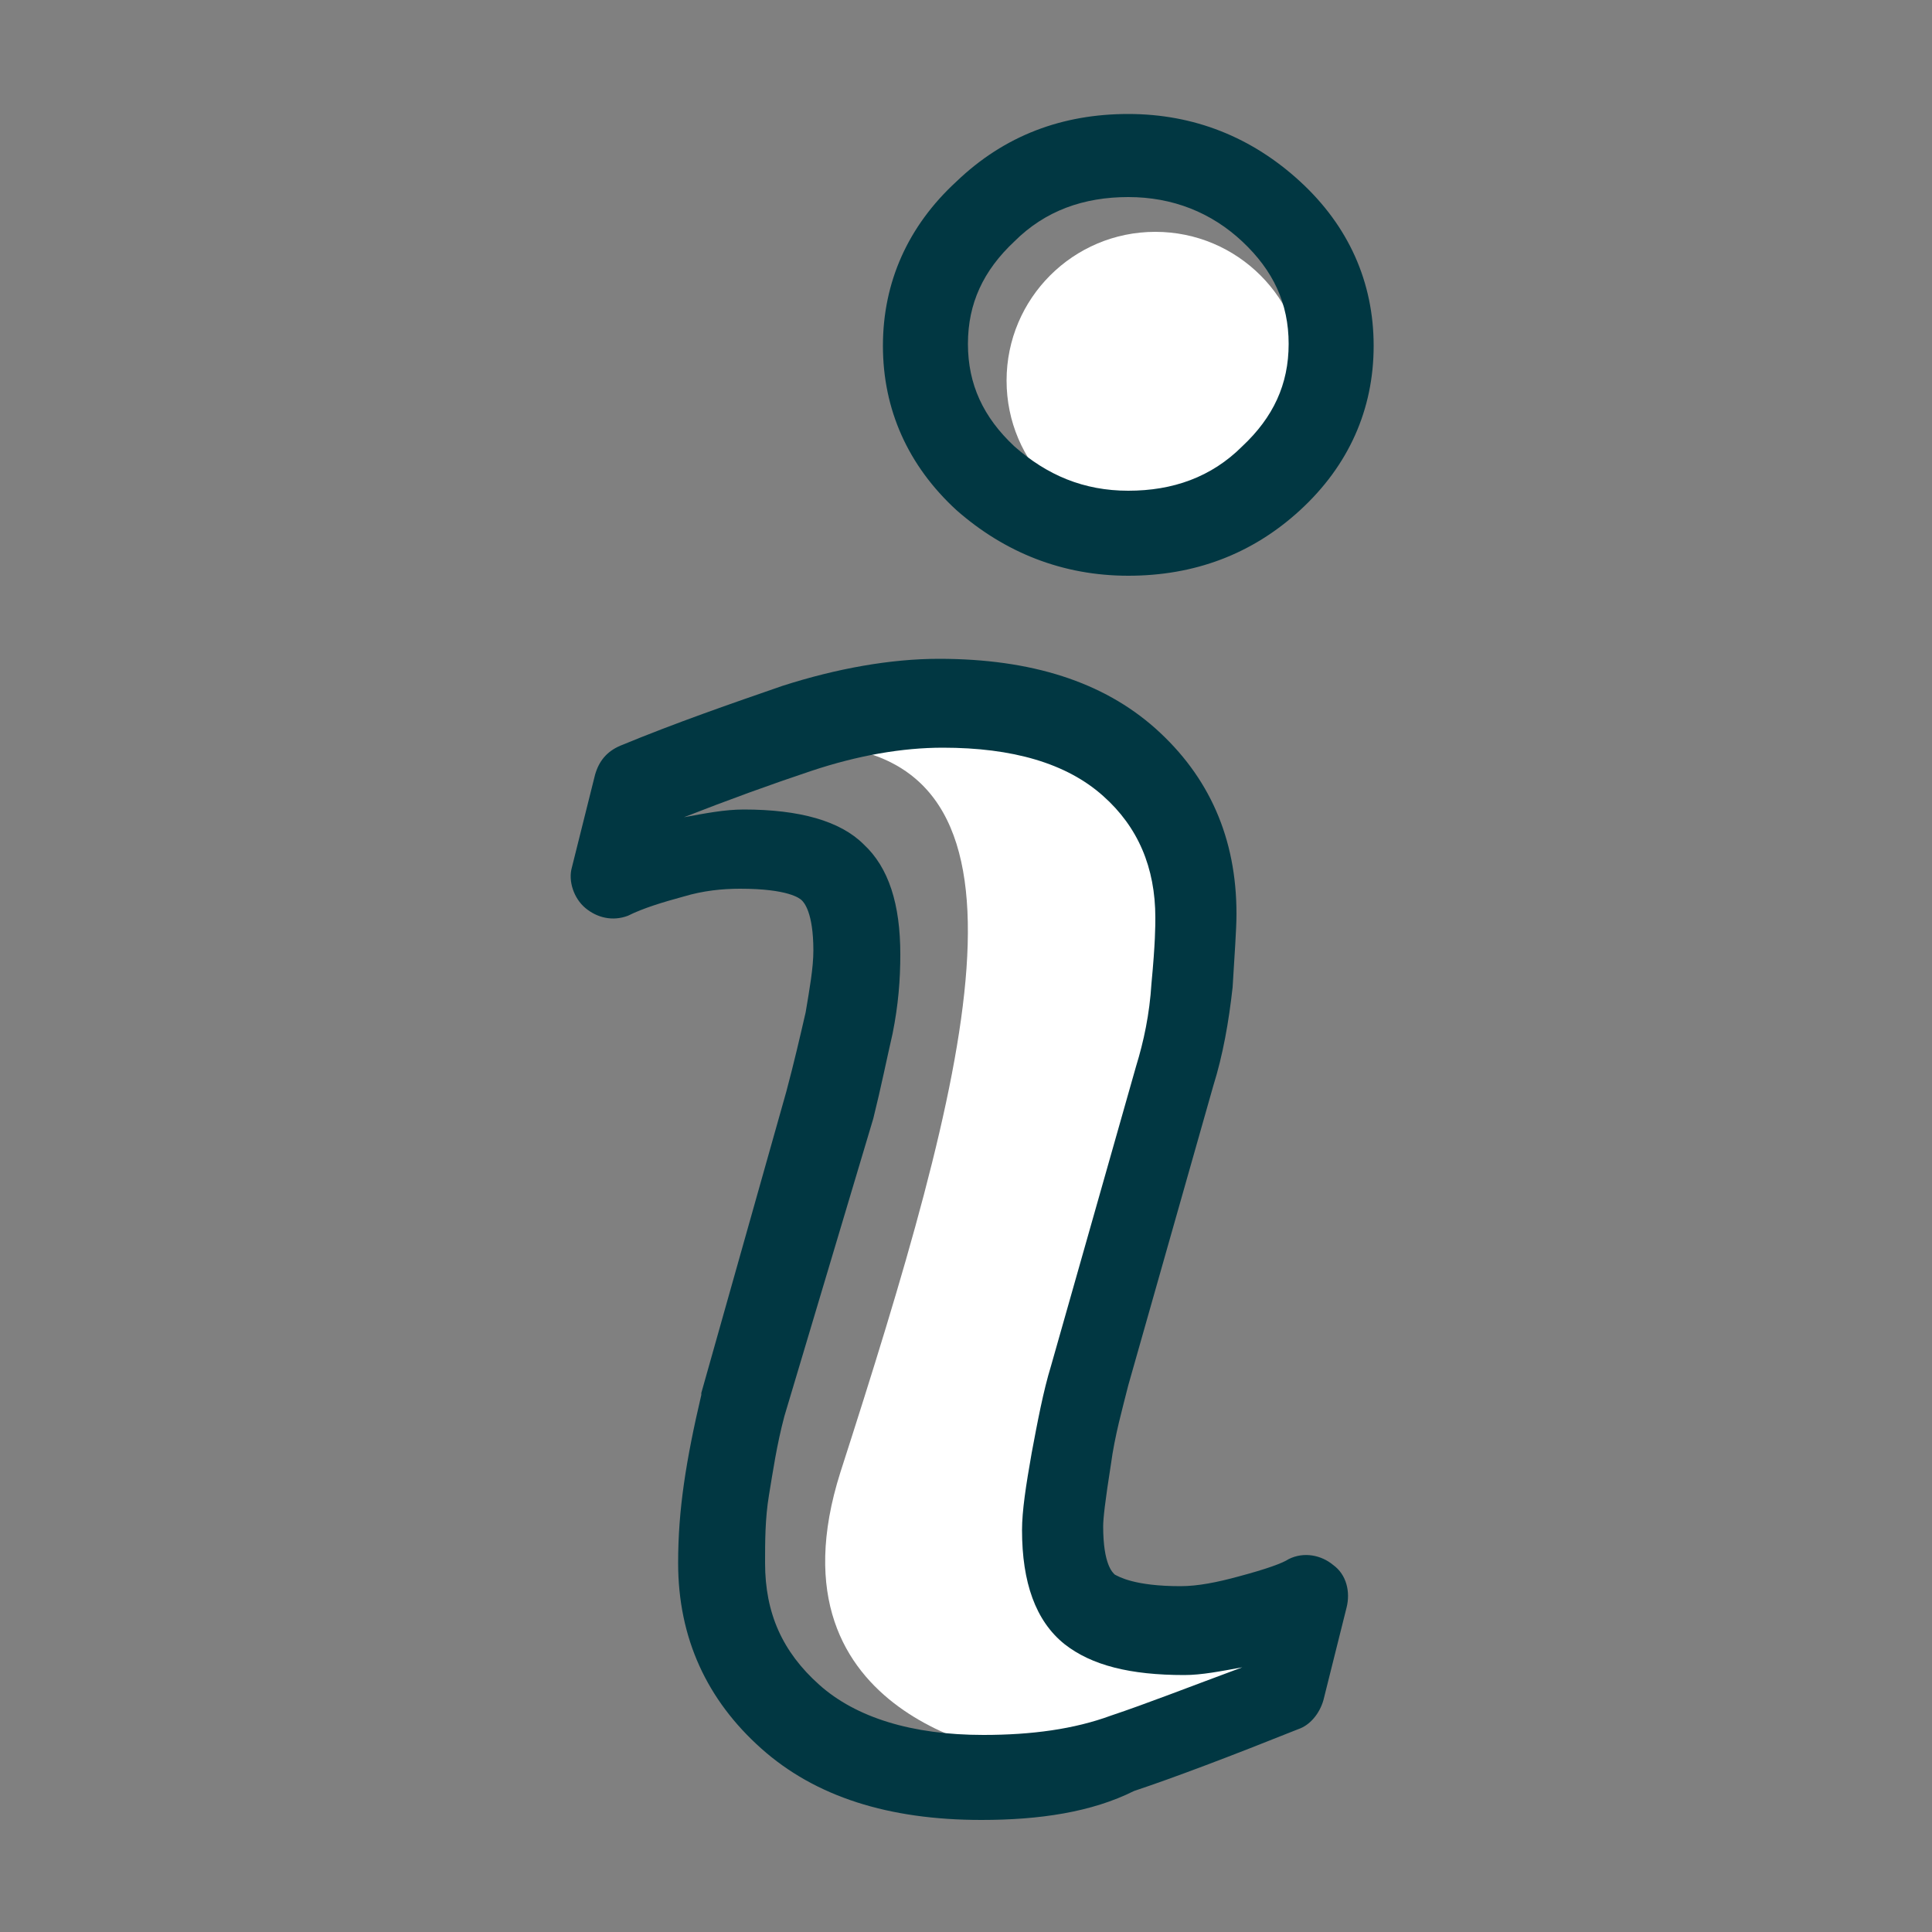
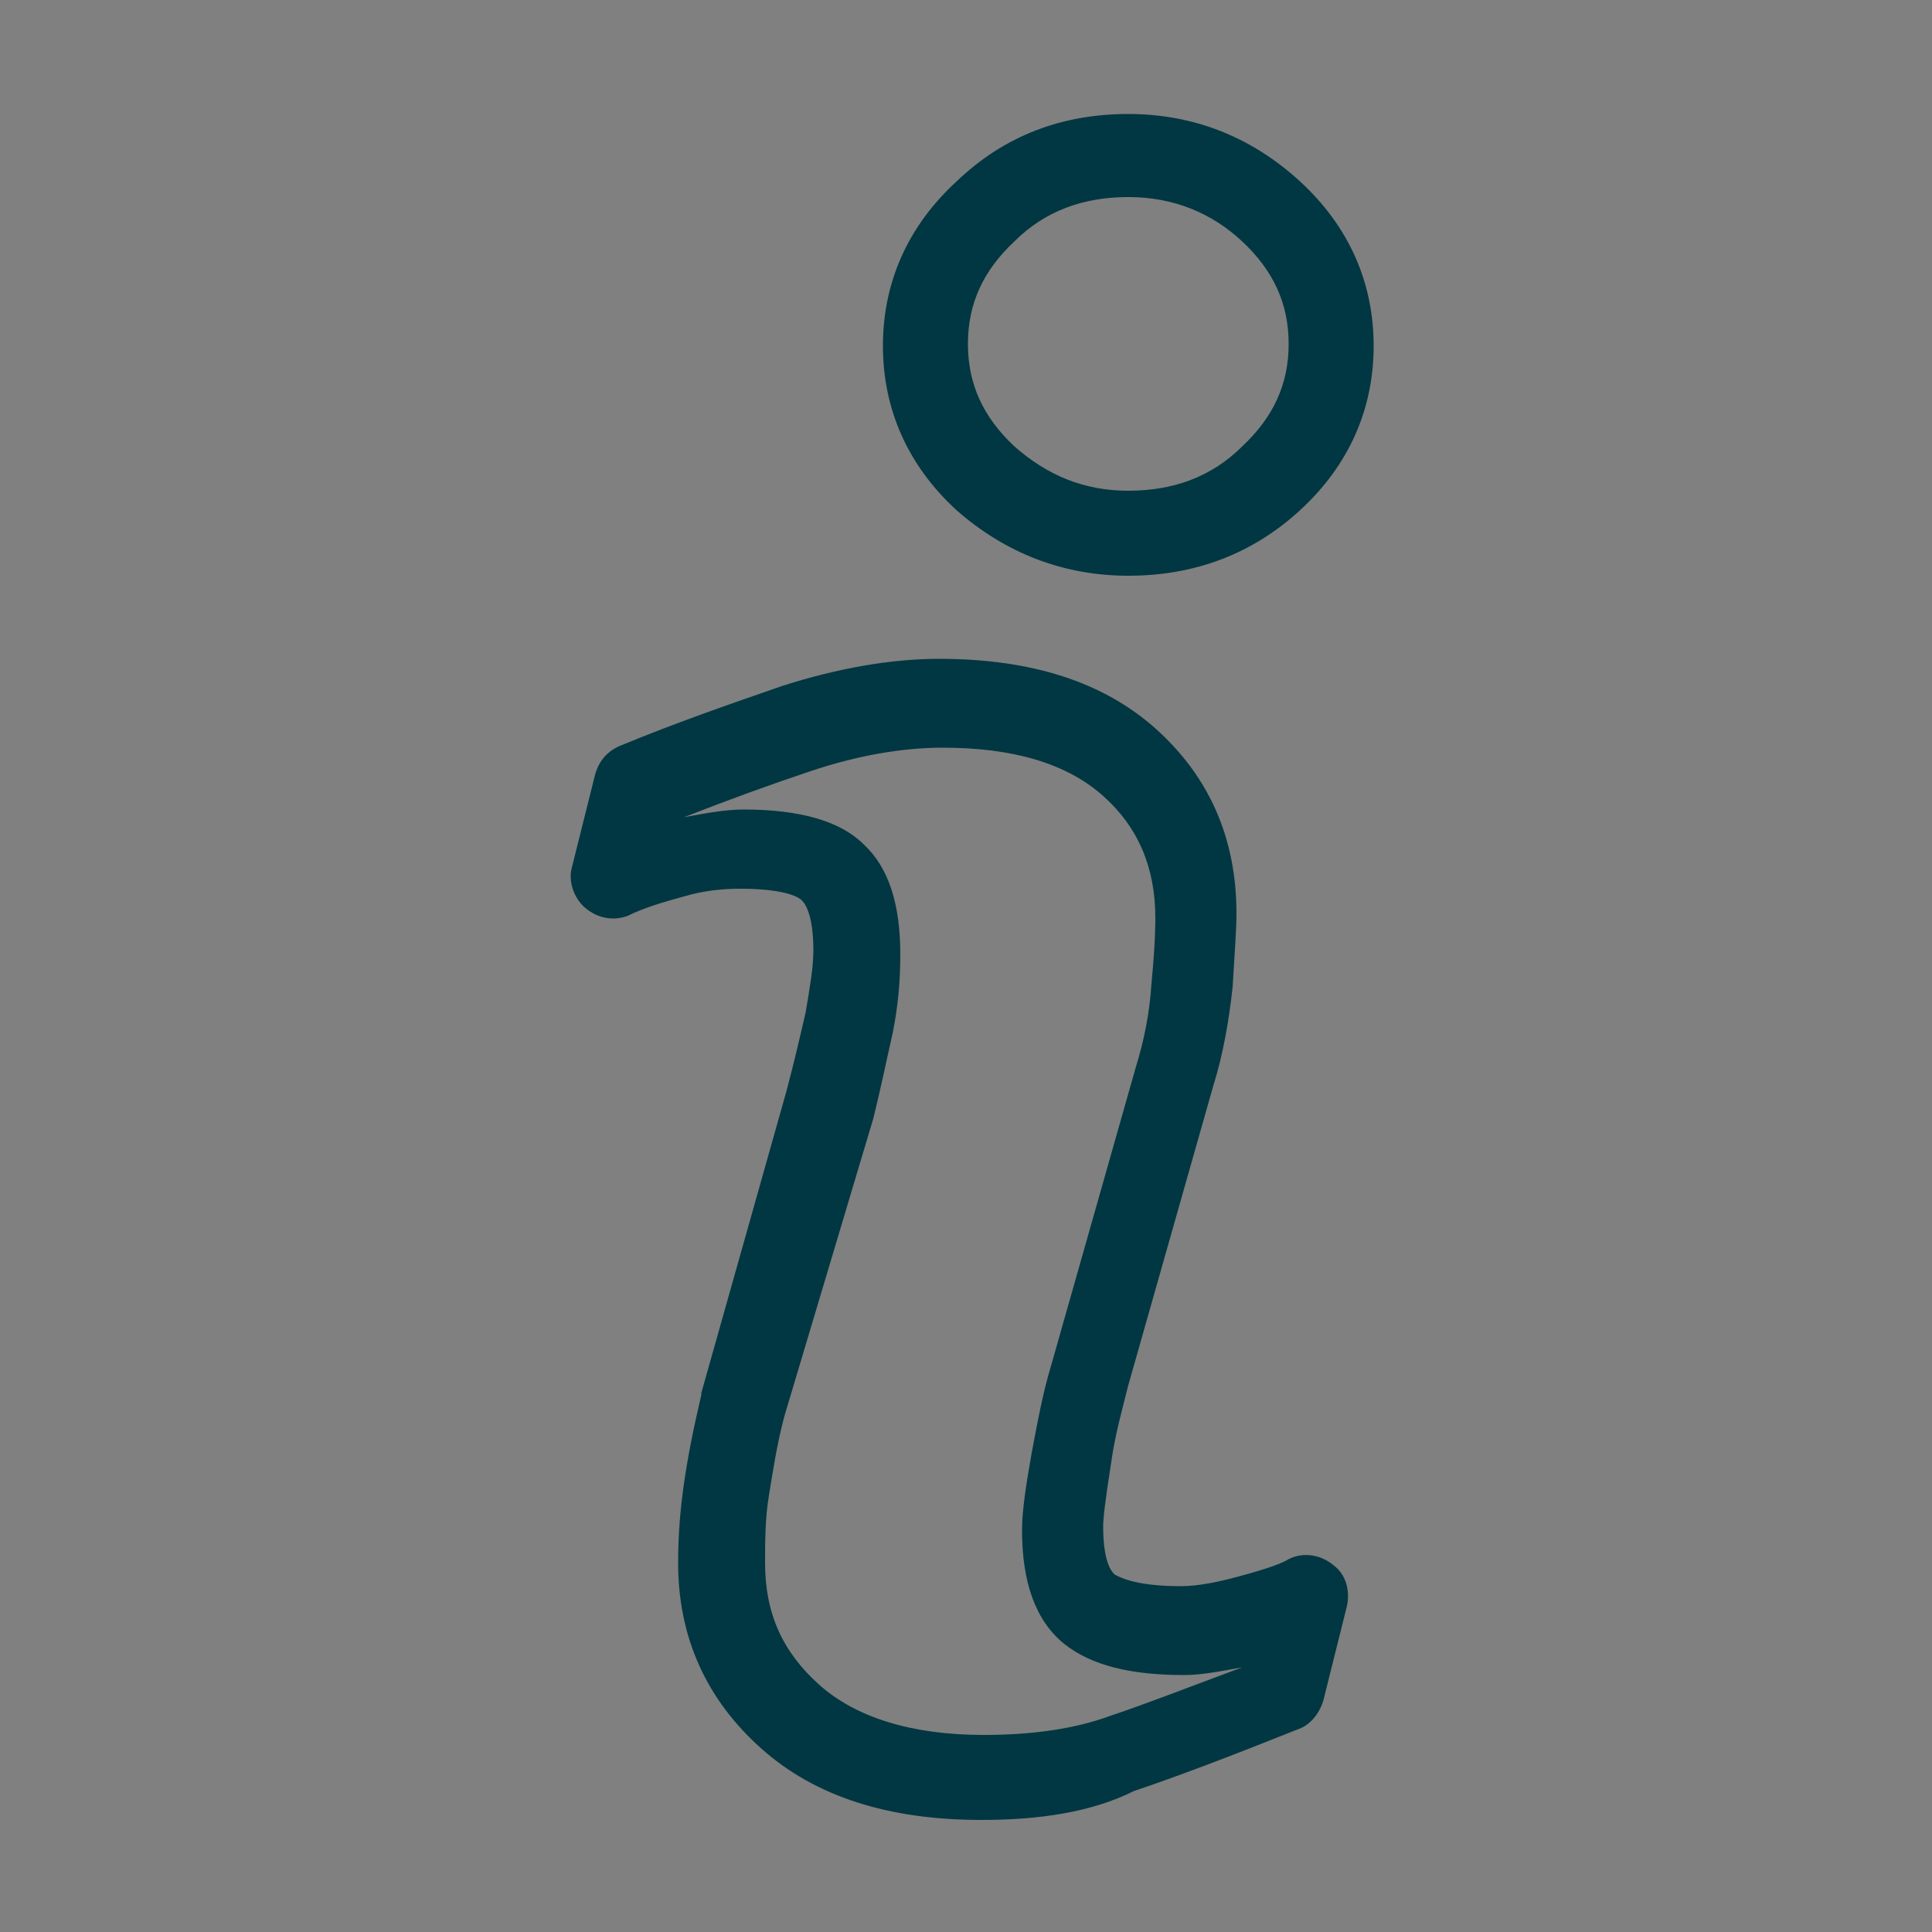
<svg xmlns="http://www.w3.org/2000/svg" version="1.1" id="Camada_1" x="0px" y="0px" viewBox="0 0 100 100" style="enable-background:new 0 0 100 100;" xml:space="preserve">
  <rect x="0" y="0" width="100" height="100" fill="#808080" stroke="none" />
  <style type="text/css">
	.st0{fill:#FFFFFF;}
	.st1{fill:#013742;}
</style>
-   <circle class="st0" cx="59.8" cy="19.7" r="7.7" />
-   <path class="st0" d="M52.6,90.8c0,0-13.2-1.7-9.1-14.6c6.6-20.5,11-36.5-0.6-37.6c0.5-1.8,7.6-1.7,7.6-1.7s10.7,1.2,10.4,8  c-0.4,6.8-7.2,28.7-6.8,33.9c0.4,5.1,3.6,7.3,11.8,4.9c-0.8,2.9-1.3,4.7-1.3,4.7L52.6,90.8z" />
  <path class="st1" d="M50.8,94.2c-4.8,0-8.6-1.2-11.4-3.7c-2.8-2.5-4.3-5.7-4.3-9.6c0-1.4,0.1-2.7,0.3-4.1c0.2-1.4,0.5-2.9,0.9-4.6  c0,0,0-0.1,0-0.1l4.4-15.6c0.4-1.5,0.7-2.8,1-4.1c0.2-1.2,0.4-2.3,0.4-3.2c0-2-0.5-2.5-0.6-2.6c-0.1-0.1-0.7-0.6-3.2-0.6  c-0.9,0-1.9,0.1-2.9,0.4c-1.1,0.3-2.1,0.6-2.9,1c-0.8,0.3-1.6,0.1-2.2-0.4c-0.6-0.5-0.9-1.4-0.7-2.1l1.2-4.8  c0.2-0.7,0.6-1.2,1.3-1.5c2.9-1.2,5.8-2.2,8.4-3.1c2.8-0.9,5.6-1.4,8.1-1.4c4.8,0,8.5,1.2,11.2,3.6c2.8,2.5,4.2,5.7,4.2,9.6  c0,0.8-0.1,2.1-0.2,3.8c-0.2,1.8-0.5,3.5-1,5.1l-4.4,15.5c-0.3,1.2-0.7,2.6-0.9,4.1c-0.3,1.9-0.4,2.8-0.4,3.2c0,2,0.5,2.4,0.6,2.5  c0.2,0.1,1,0.6,3.4,0.6c0.9,0,1.9-0.2,3-0.5c1.5-0.4,2.3-0.7,2.6-0.9c0.8-0.4,1.7-0.2,2.3,0.3c0.7,0.5,0.9,1.4,0.7,2.2l-1.2,4.8  c-0.2,0.7-0.7,1.3-1.3,1.5c-3.5,1.4-6.4,2.5-8.5,3.2C56.5,93.8,53.8,94.2,50.8,94.2z M40.6,73.3c-0.4,1.5-0.6,2.9-0.8,4.1  c-0.2,1.2-0.2,2.4-0.2,3.5c0,2.6,0.9,4.6,2.8,6.3c1.9,1.7,4.8,2.6,8.5,2.6c2.5,0,4.7-0.3,6.6-1c1.8-0.6,4.1-1.5,6.8-2.5  c-1.1,0.2-2.1,0.4-3,0.4c-2.8,0-4.8-0.5-6.2-1.6c-1.5-1.2-2.2-3.2-2.2-5.9c0-1,0.2-2.3,0.5-4c0.3-1.6,0.6-3.2,1-4.5l4.4-15.5  c0,0,0,0,0,0c0.4-1.3,0.7-2.7,0.8-4.3c0.2-2.1,0.2-3,0.2-3.4c0-2.6-0.9-4.7-2.7-6.3c-1.9-1.7-4.7-2.5-8.3-2.5  c-2.1,0-4.4,0.4-6.8,1.2c-2.1,0.7-4.3,1.5-6.6,2.4c1.1-0.2,2.1-0.4,3.1-0.4c2.9,0,5,0.6,6.2,1.8c1.3,1.2,1.9,3.1,1.9,5.7  c0,1.3-0.1,2.6-0.4,4.1c-0.3,1.3-0.6,2.8-1,4.4c0,0,0,0,0,0L40.6,73.3z M58.4,29.8c-3.4,0-6.4-1.2-8.9-3.4c-2.5-2.3-3.8-5.2-3.8-8.5  c0-3.3,1.3-6.2,3.8-8.5C52,7,55,5.9,58.4,5.9c3.4,0,6.4,1.2,8.9,3.5c2.5,2.3,3.8,5.2,3.8,8.5c0,3.3-1.3,6.2-3.8,8.5  C64.8,28.7,61.8,29.8,58.4,29.8z M58.4,10.2c-2.3,0-4.3,0.7-5.9,2.3c-1.6,1.5-2.4,3.2-2.4,5.3c0,2.1,0.8,3.8,2.4,5.3  c1.7,1.5,3.6,2.3,5.9,2.3c2.3,0,4.3-0.7,5.9-2.3c1.6-1.5,2.4-3.2,2.4-5.3c0-2.1-0.8-3.8-2.4-5.3C62.7,11,60.7,10.2,58.4,10.2z" />
</svg>